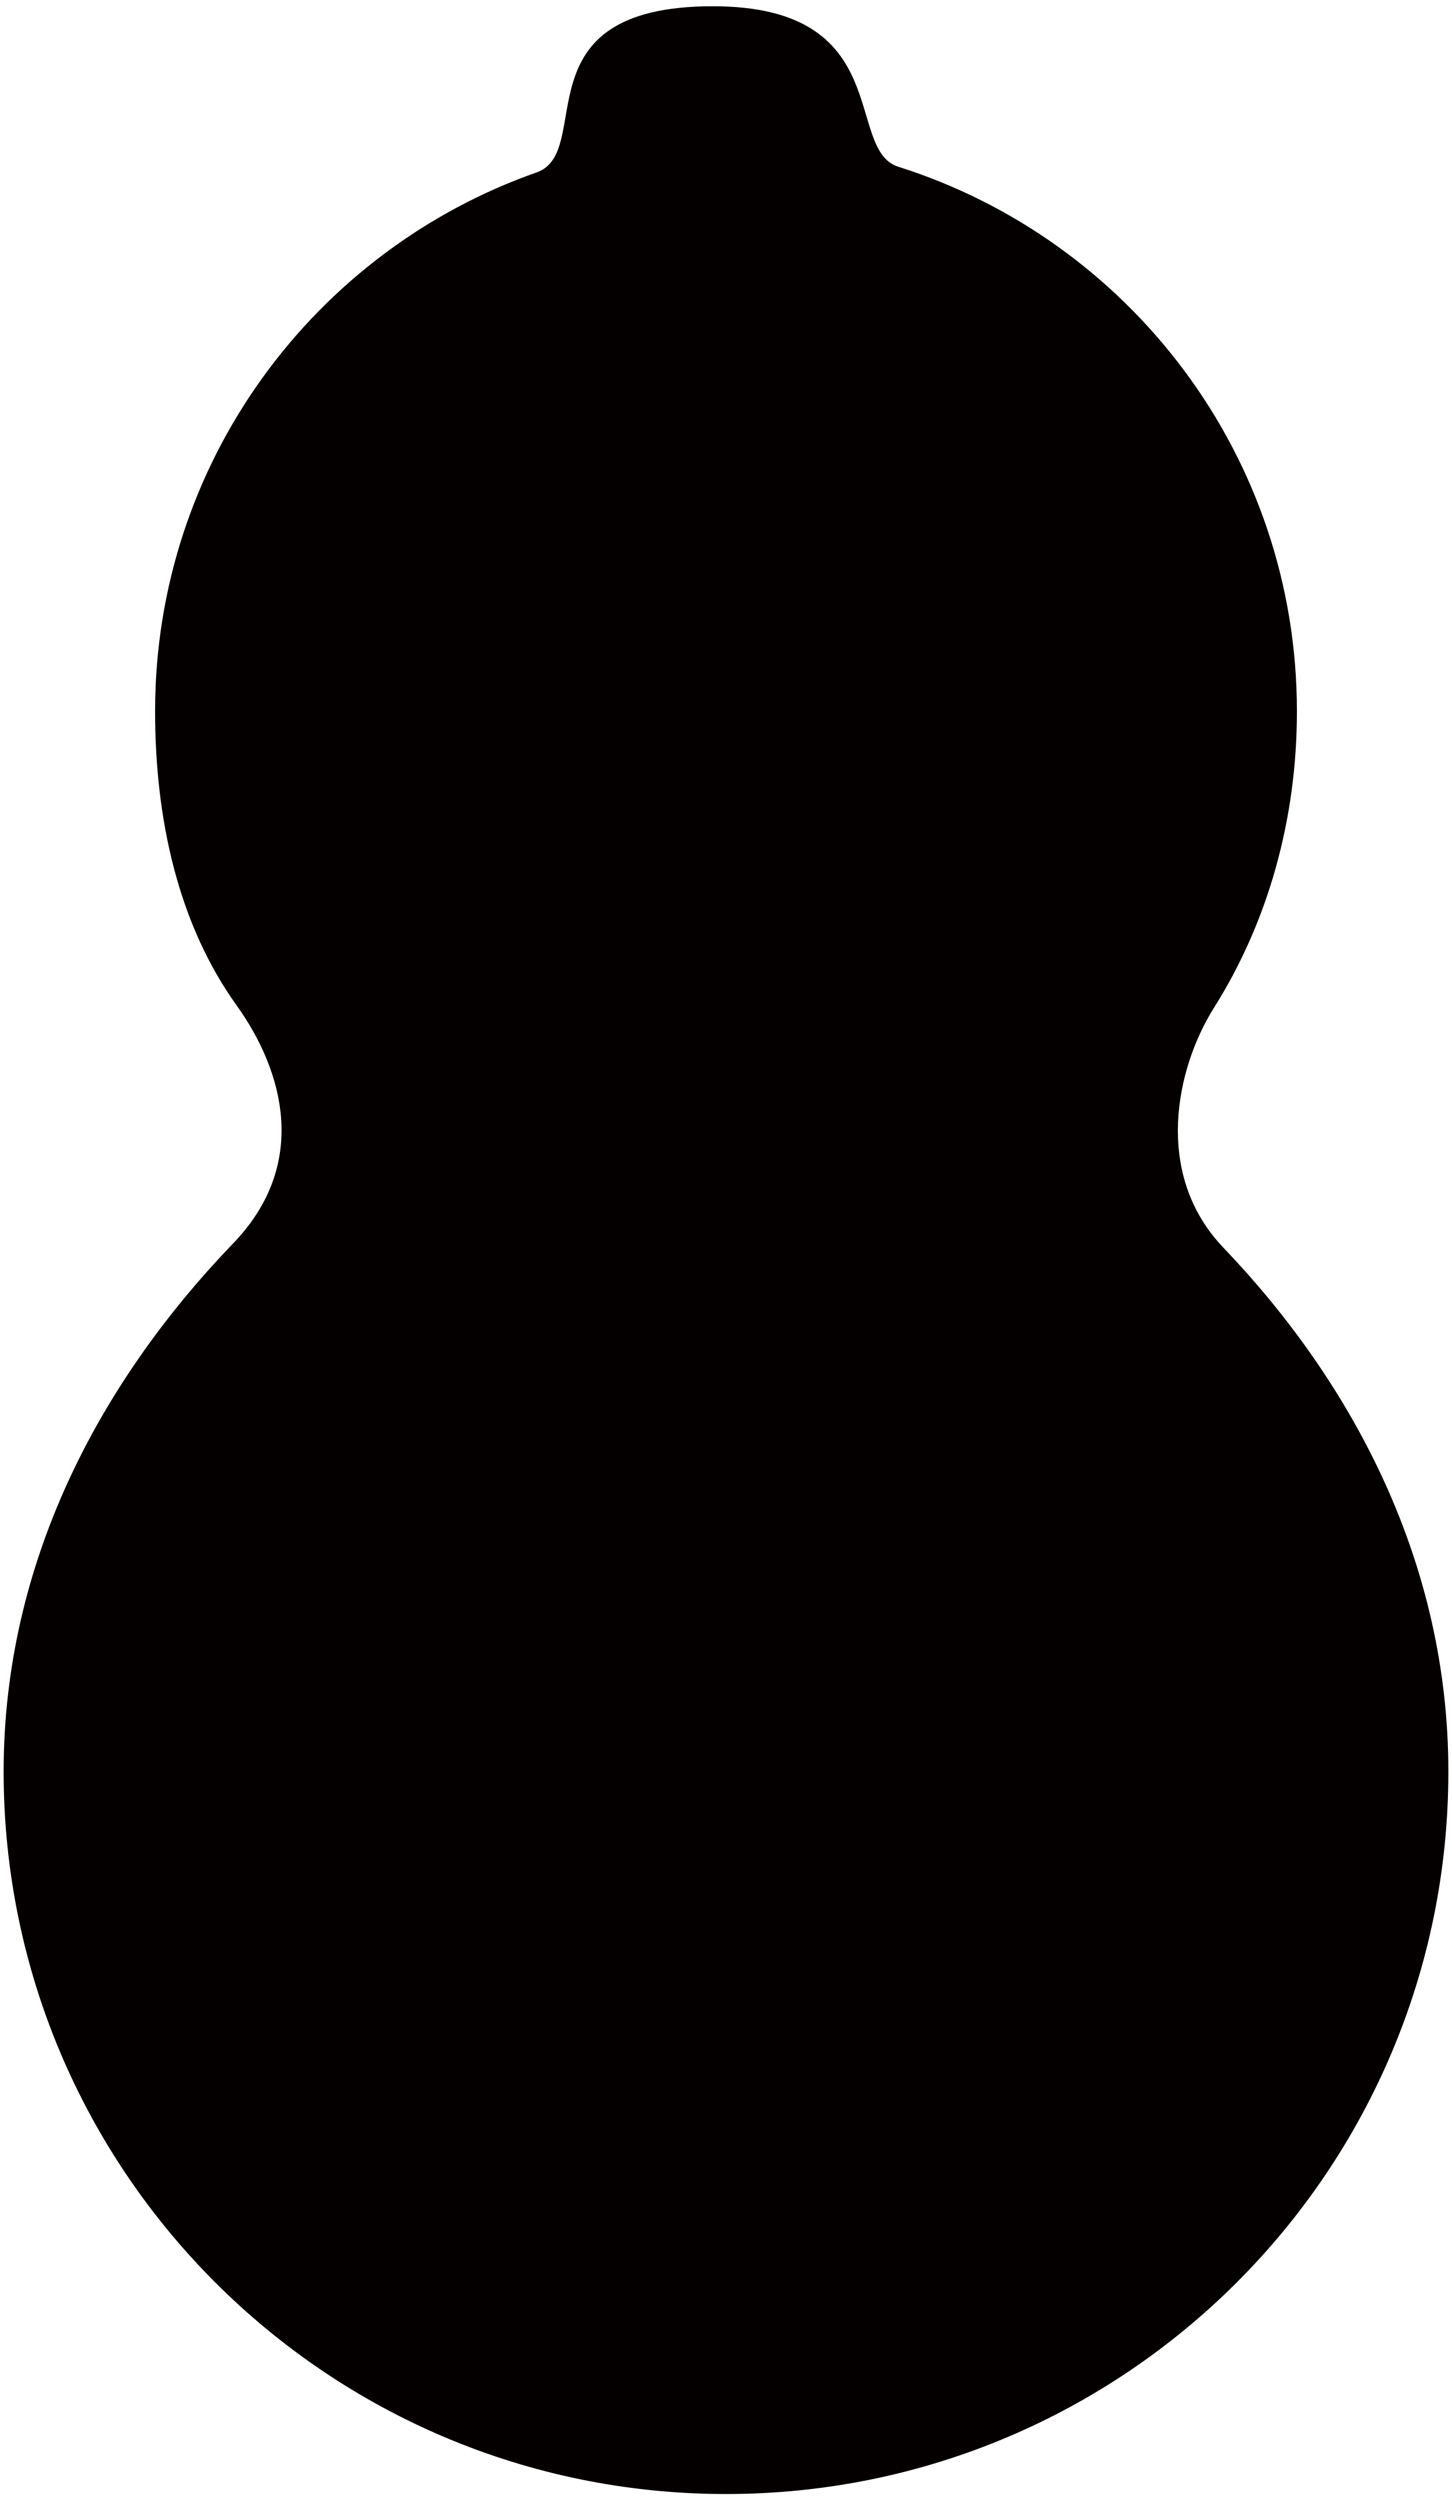
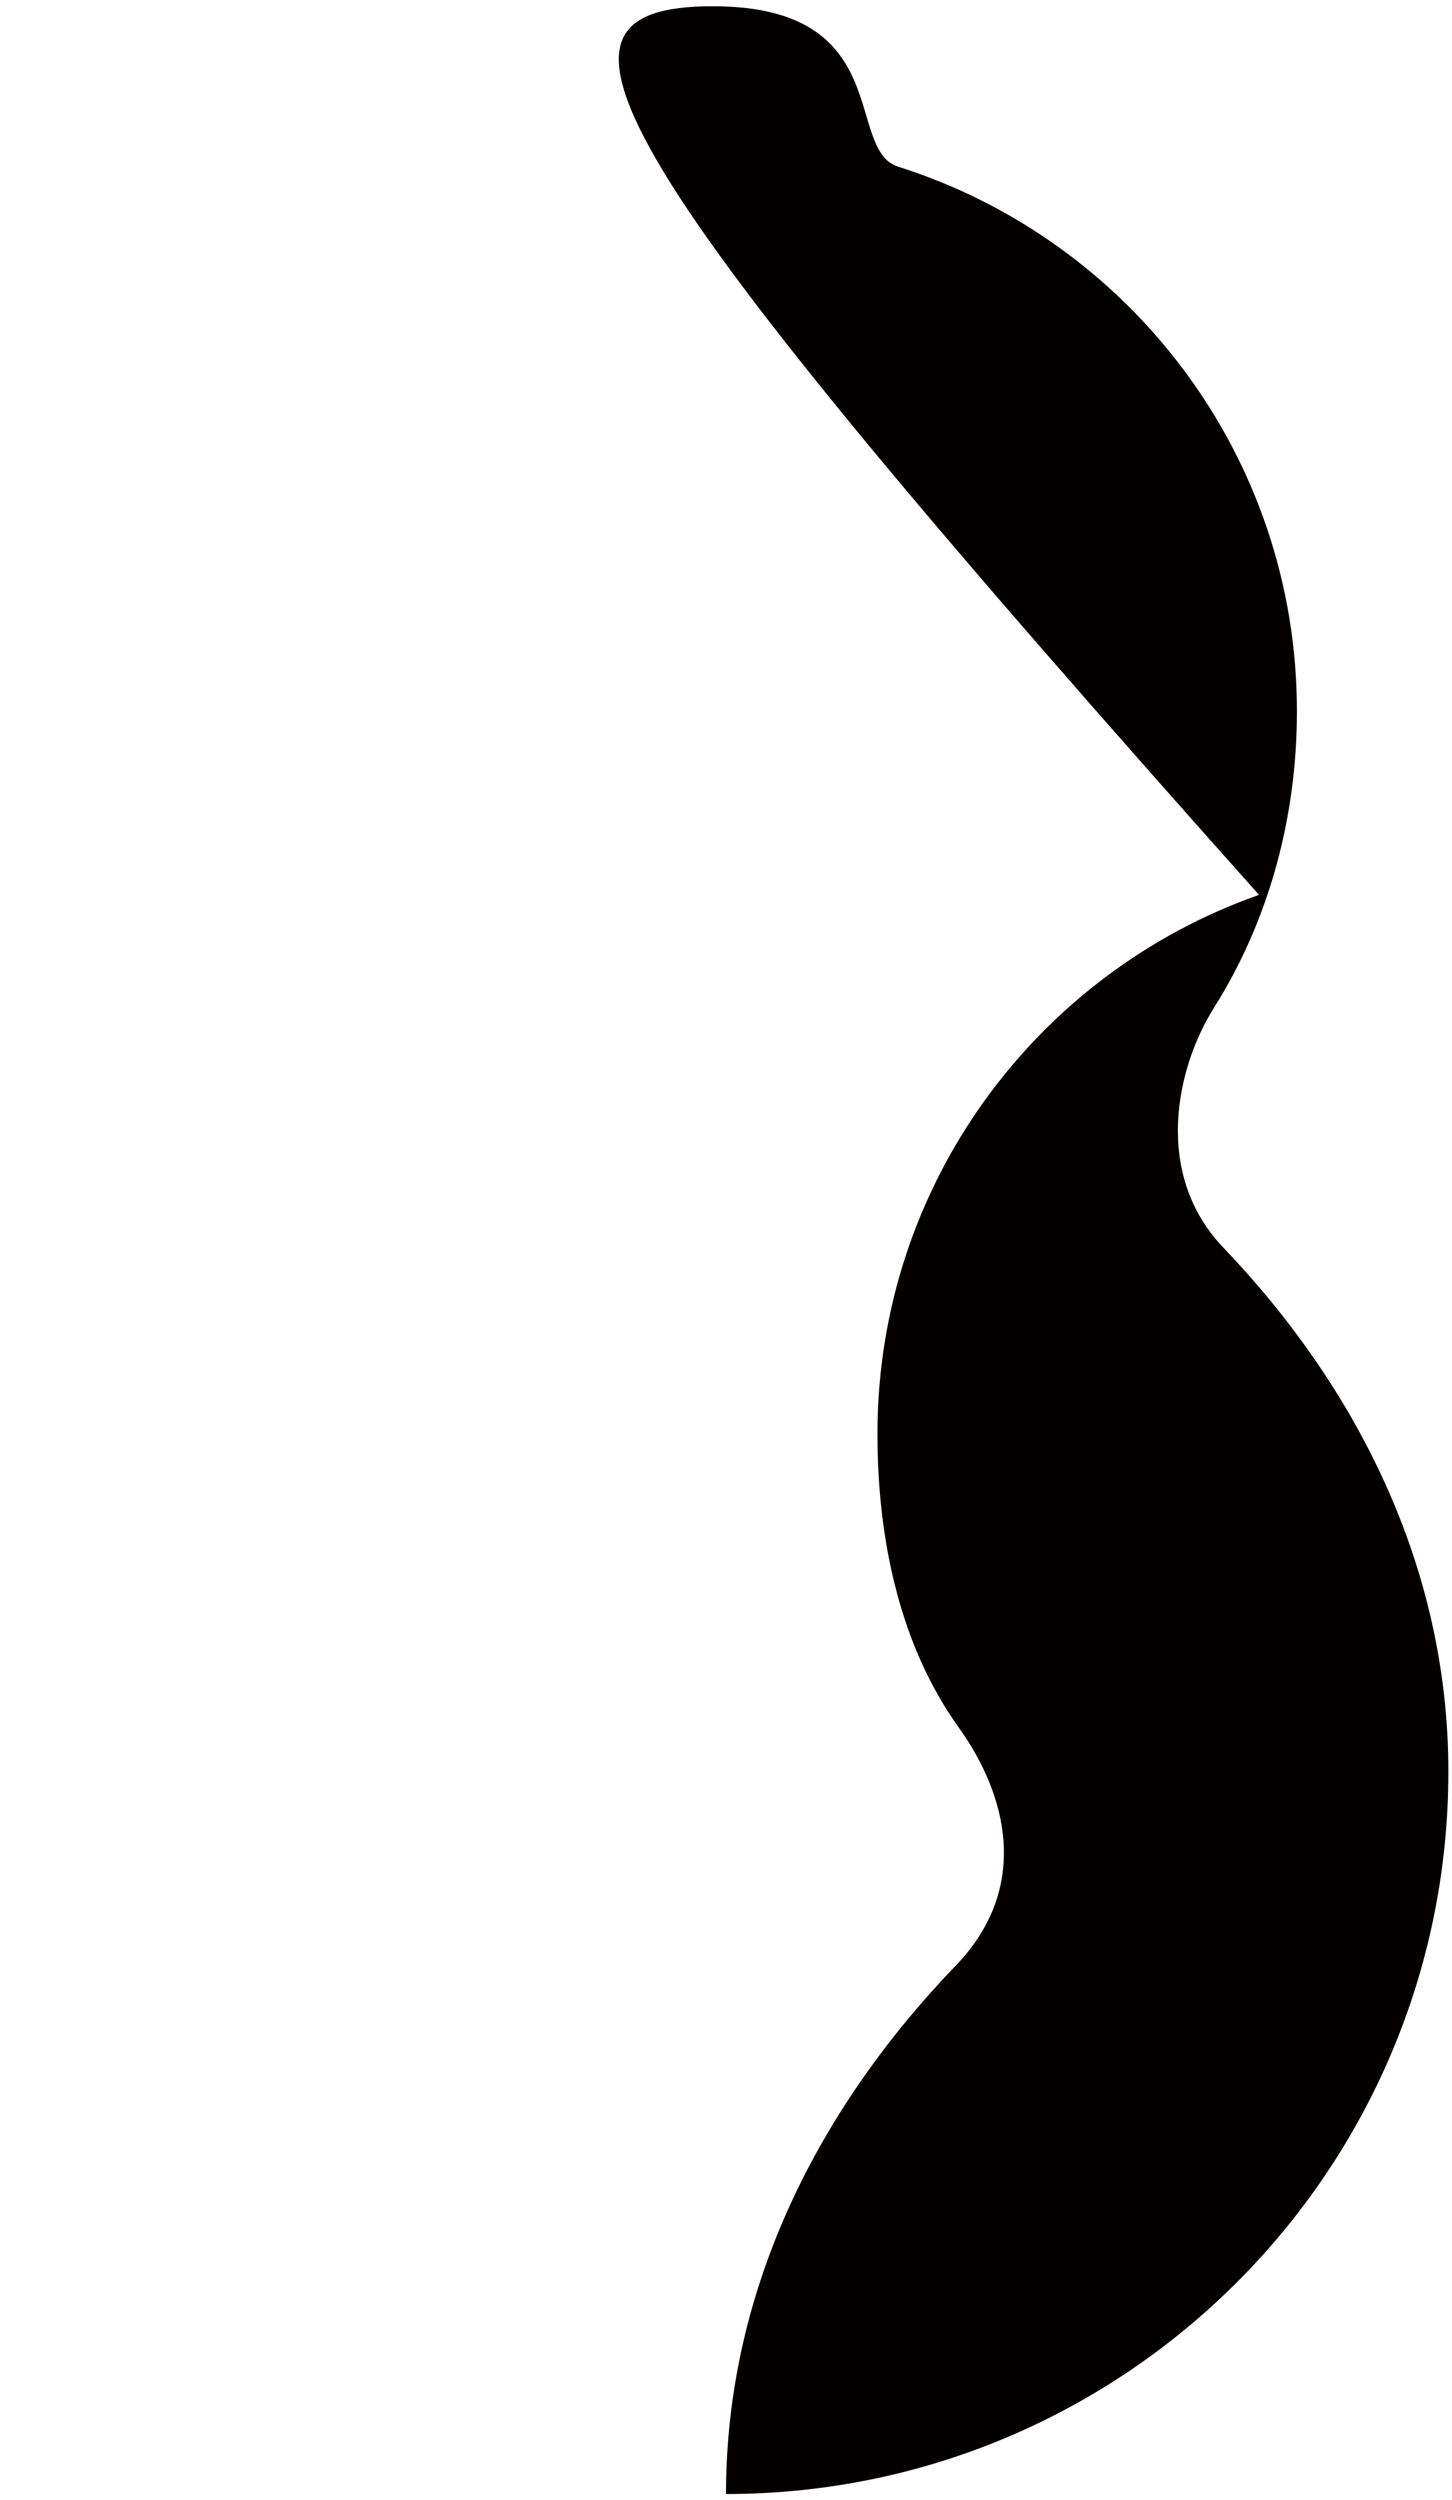
<svg xmlns="http://www.w3.org/2000/svg" viewBox="0 0 464.633 800">
-   <path d="M391.495 399.229c42.263 44.196 71.976 101.636 71.976 167.607C463.471 694.503 359.975 798 232.317 798S1.162 694.503 1.162 566.836c0-66.722 30.597-124.483 73.495-169.046 24.107-25.037 16.444-54.649 1.008-76.175-18.687-26.054-26.038-59.646-26.038-94.044 0-79.671 50.982-147.418 122.098-172.408C190.687 48.493 165.204 2 228.11 2c58.723 0 41.943 45.845 59.333 51.35 73.955 23.379 127.564 92.533 127.564 174.222 0 34.758-9.297 67.504-26.555 94.903-12.134 19.267-19.516 53.156 3.043 76.754z" fill="#040000" />
+   <path d="M391.495 399.229c42.263 44.196 71.976 101.636 71.976 167.607C463.471 694.503 359.975 798 232.317 798c0-66.722 30.597-124.483 73.495-169.046 24.107-25.037 16.444-54.649 1.008-76.175-18.687-26.054-26.038-59.646-26.038-94.044 0-79.671 50.982-147.418 122.098-172.408C190.687 48.493 165.204 2 228.11 2c58.723 0 41.943 45.845 59.333 51.35 73.955 23.379 127.564 92.533 127.564 174.222 0 34.758-9.297 67.504-26.555 94.903-12.134 19.267-19.516 53.156 3.043 76.754z" fill="#040000" />
</svg>